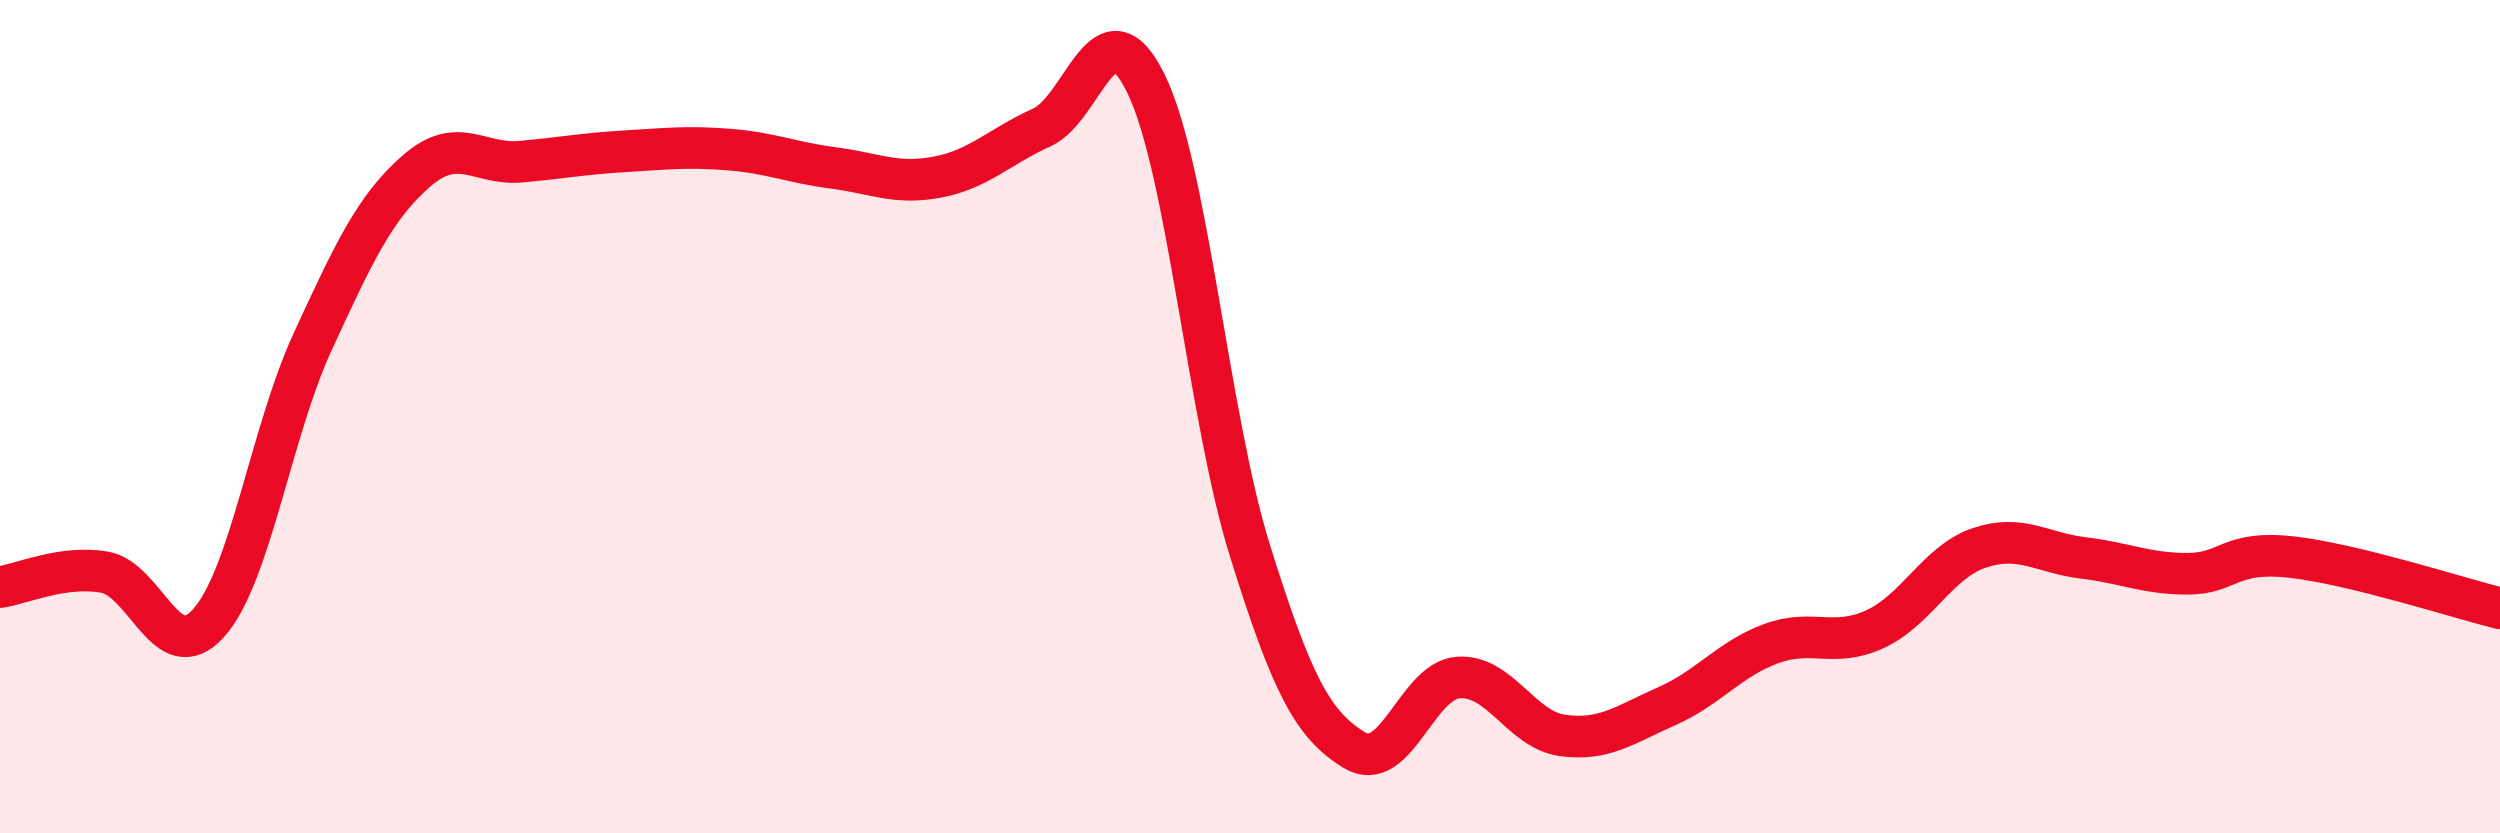
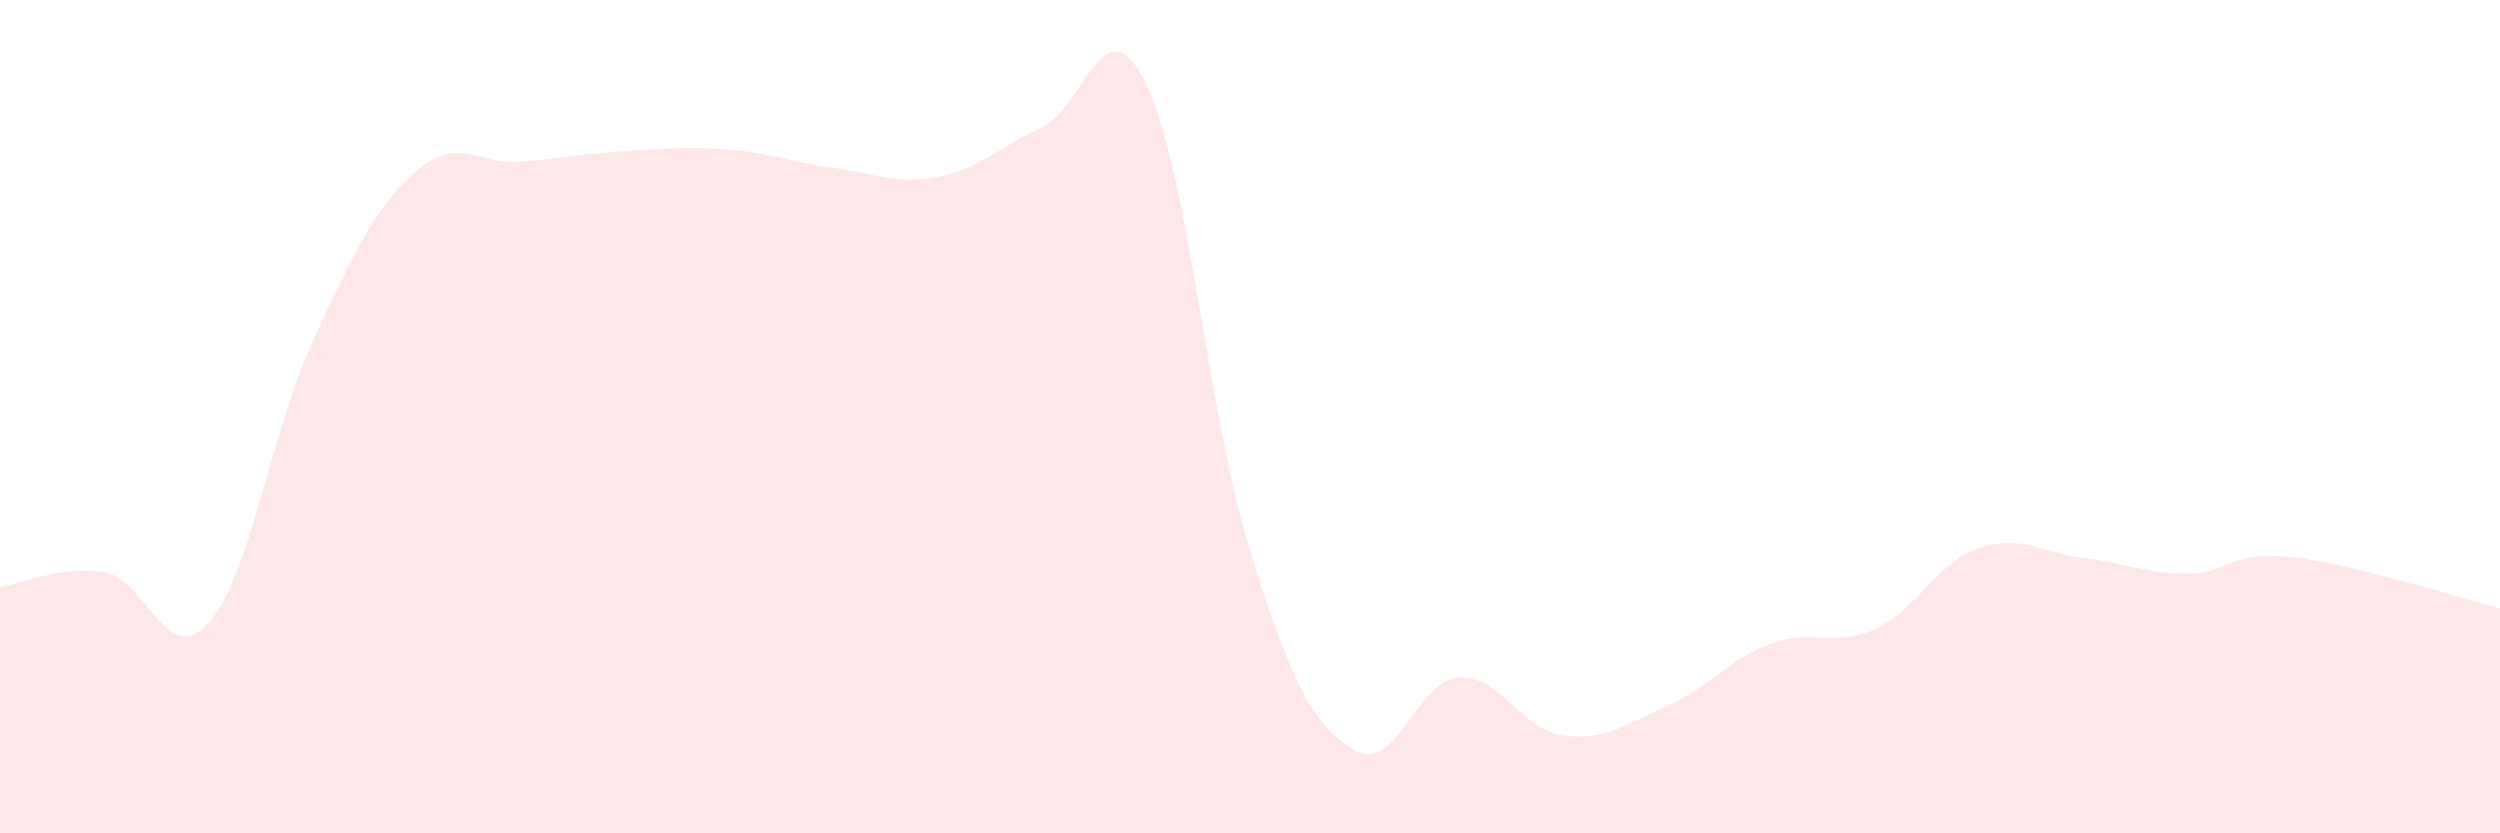
<svg xmlns="http://www.w3.org/2000/svg" width="60" height="20" viewBox="0 0 60 20">
  <path d="M 0,14.09 C 0.5,14.02 1.5,13.56 2.5,13.73 C 3.5,13.9 4,16.06 5,14.96 C 6,13.86 6.5,10.38 7.5,8.21 C 8.5,6.04 9,4.97 10,4.1 C 11,3.23 11.5,3.97 12.5,3.88 C 13.5,3.79 14,3.69 15,3.63 C 16,3.57 16.5,3.51 17.5,3.59 C 18.5,3.67 19,3.9 20,4.03 C 21,4.16 21.5,4.44 22.5,4.25 C 23.5,4.06 24,3.51 25,3.06 C 26,2.61 26.5,-0.03 27.5,2 C 28.5,4.03 29,10.02 30,13.22 C 31,16.42 31.5,17.39 32.5,18 C 33.5,18.61 34,16.33 35,16.26 C 36,16.19 36.5,17.51 37.5,17.65 C 38.5,17.79 39,17.39 40,16.95 C 41,16.51 41.5,15.82 42.5,15.45 C 43.5,15.08 44,15.56 45,15.1 C 46,14.64 46.5,13.49 47.5,13.15 C 48.5,12.81 49,13.27 50,13.39 C 51,13.51 51.5,13.77 52.5,13.77 C 53.5,13.77 53.5,13.2 55,13.37 C 56.5,13.54 59,14.35 60,14.6L60 20L0 20Z" fill="#EB0A25" opacity="0.1" stroke-linecap="round" stroke-linejoin="round" />
-   <path d="M 0,14.09 C 0.5,14.02 1.5,13.56 2.5,13.73 C 3.5,13.9 4,16.06 5,14.96 C 6,13.86 6.5,10.38 7.5,8.21 C 8.5,6.04 9,4.97 10,4.1 C 11,3.23 11.5,3.97 12.5,3.88 C 13.5,3.79 14,3.69 15,3.63 C 16,3.57 16.5,3.51 17.5,3.59 C 18.5,3.67 19,3.9 20,4.03 C 21,4.16 21.5,4.44 22.5,4.25 C 23.5,4.06 24,3.51 25,3.06 C 26,2.61 26.5,-0.03 27.5,2 C 28.5,4.03 29,10.02 30,13.22 C 31,16.42 31.5,17.39 32.5,18 C 33.5,18.61 34,16.33 35,16.26 C 36,16.19 36.5,17.51 37.5,17.65 C 38.5,17.79 39,17.39 40,16.95 C 41,16.51 41.5,15.82 42.5,15.45 C 43.5,15.08 44,15.56 45,15.1 C 46,14.64 46.5,13.49 47.5,13.15 C 48.5,12.81 49,13.27 50,13.39 C 51,13.51 51.5,13.77 52.5,13.77 C 53.5,13.77 53.5,13.2 55,13.37 C 56.5,13.54 59,14.35 60,14.6" stroke="#EB0A25" stroke-width="1" fill="none" stroke-linecap="round" stroke-linejoin="round" />
</svg>